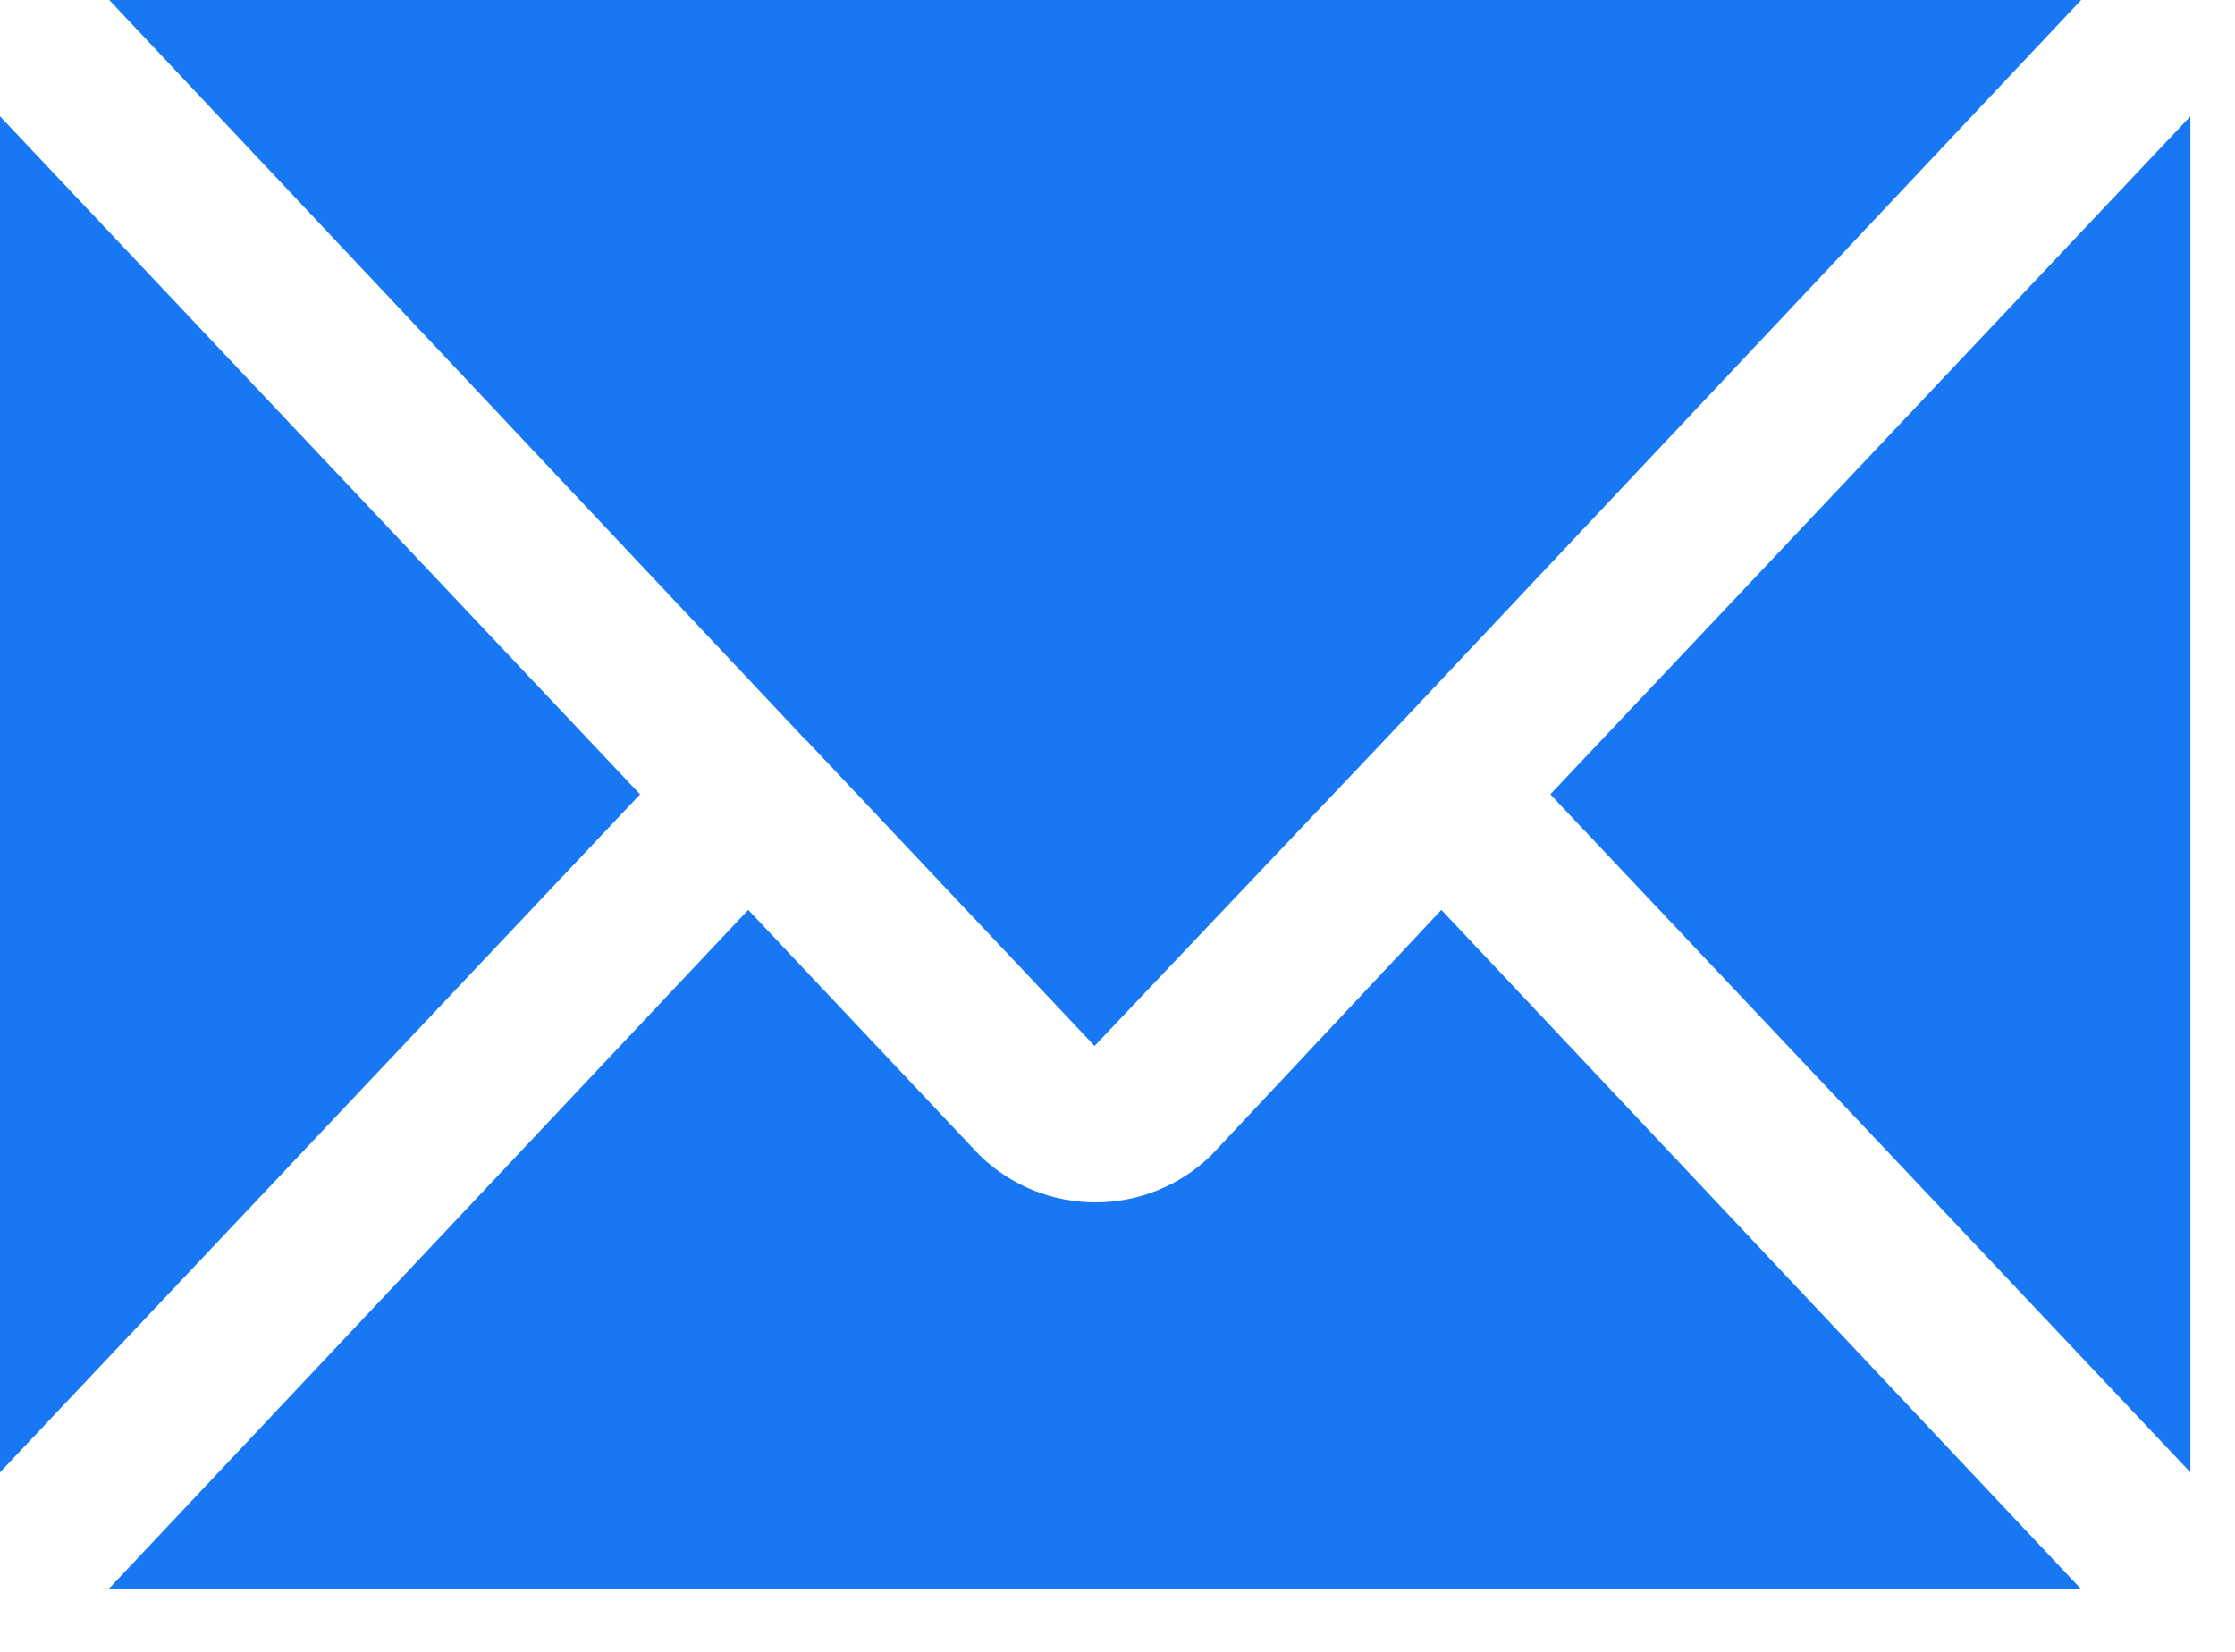
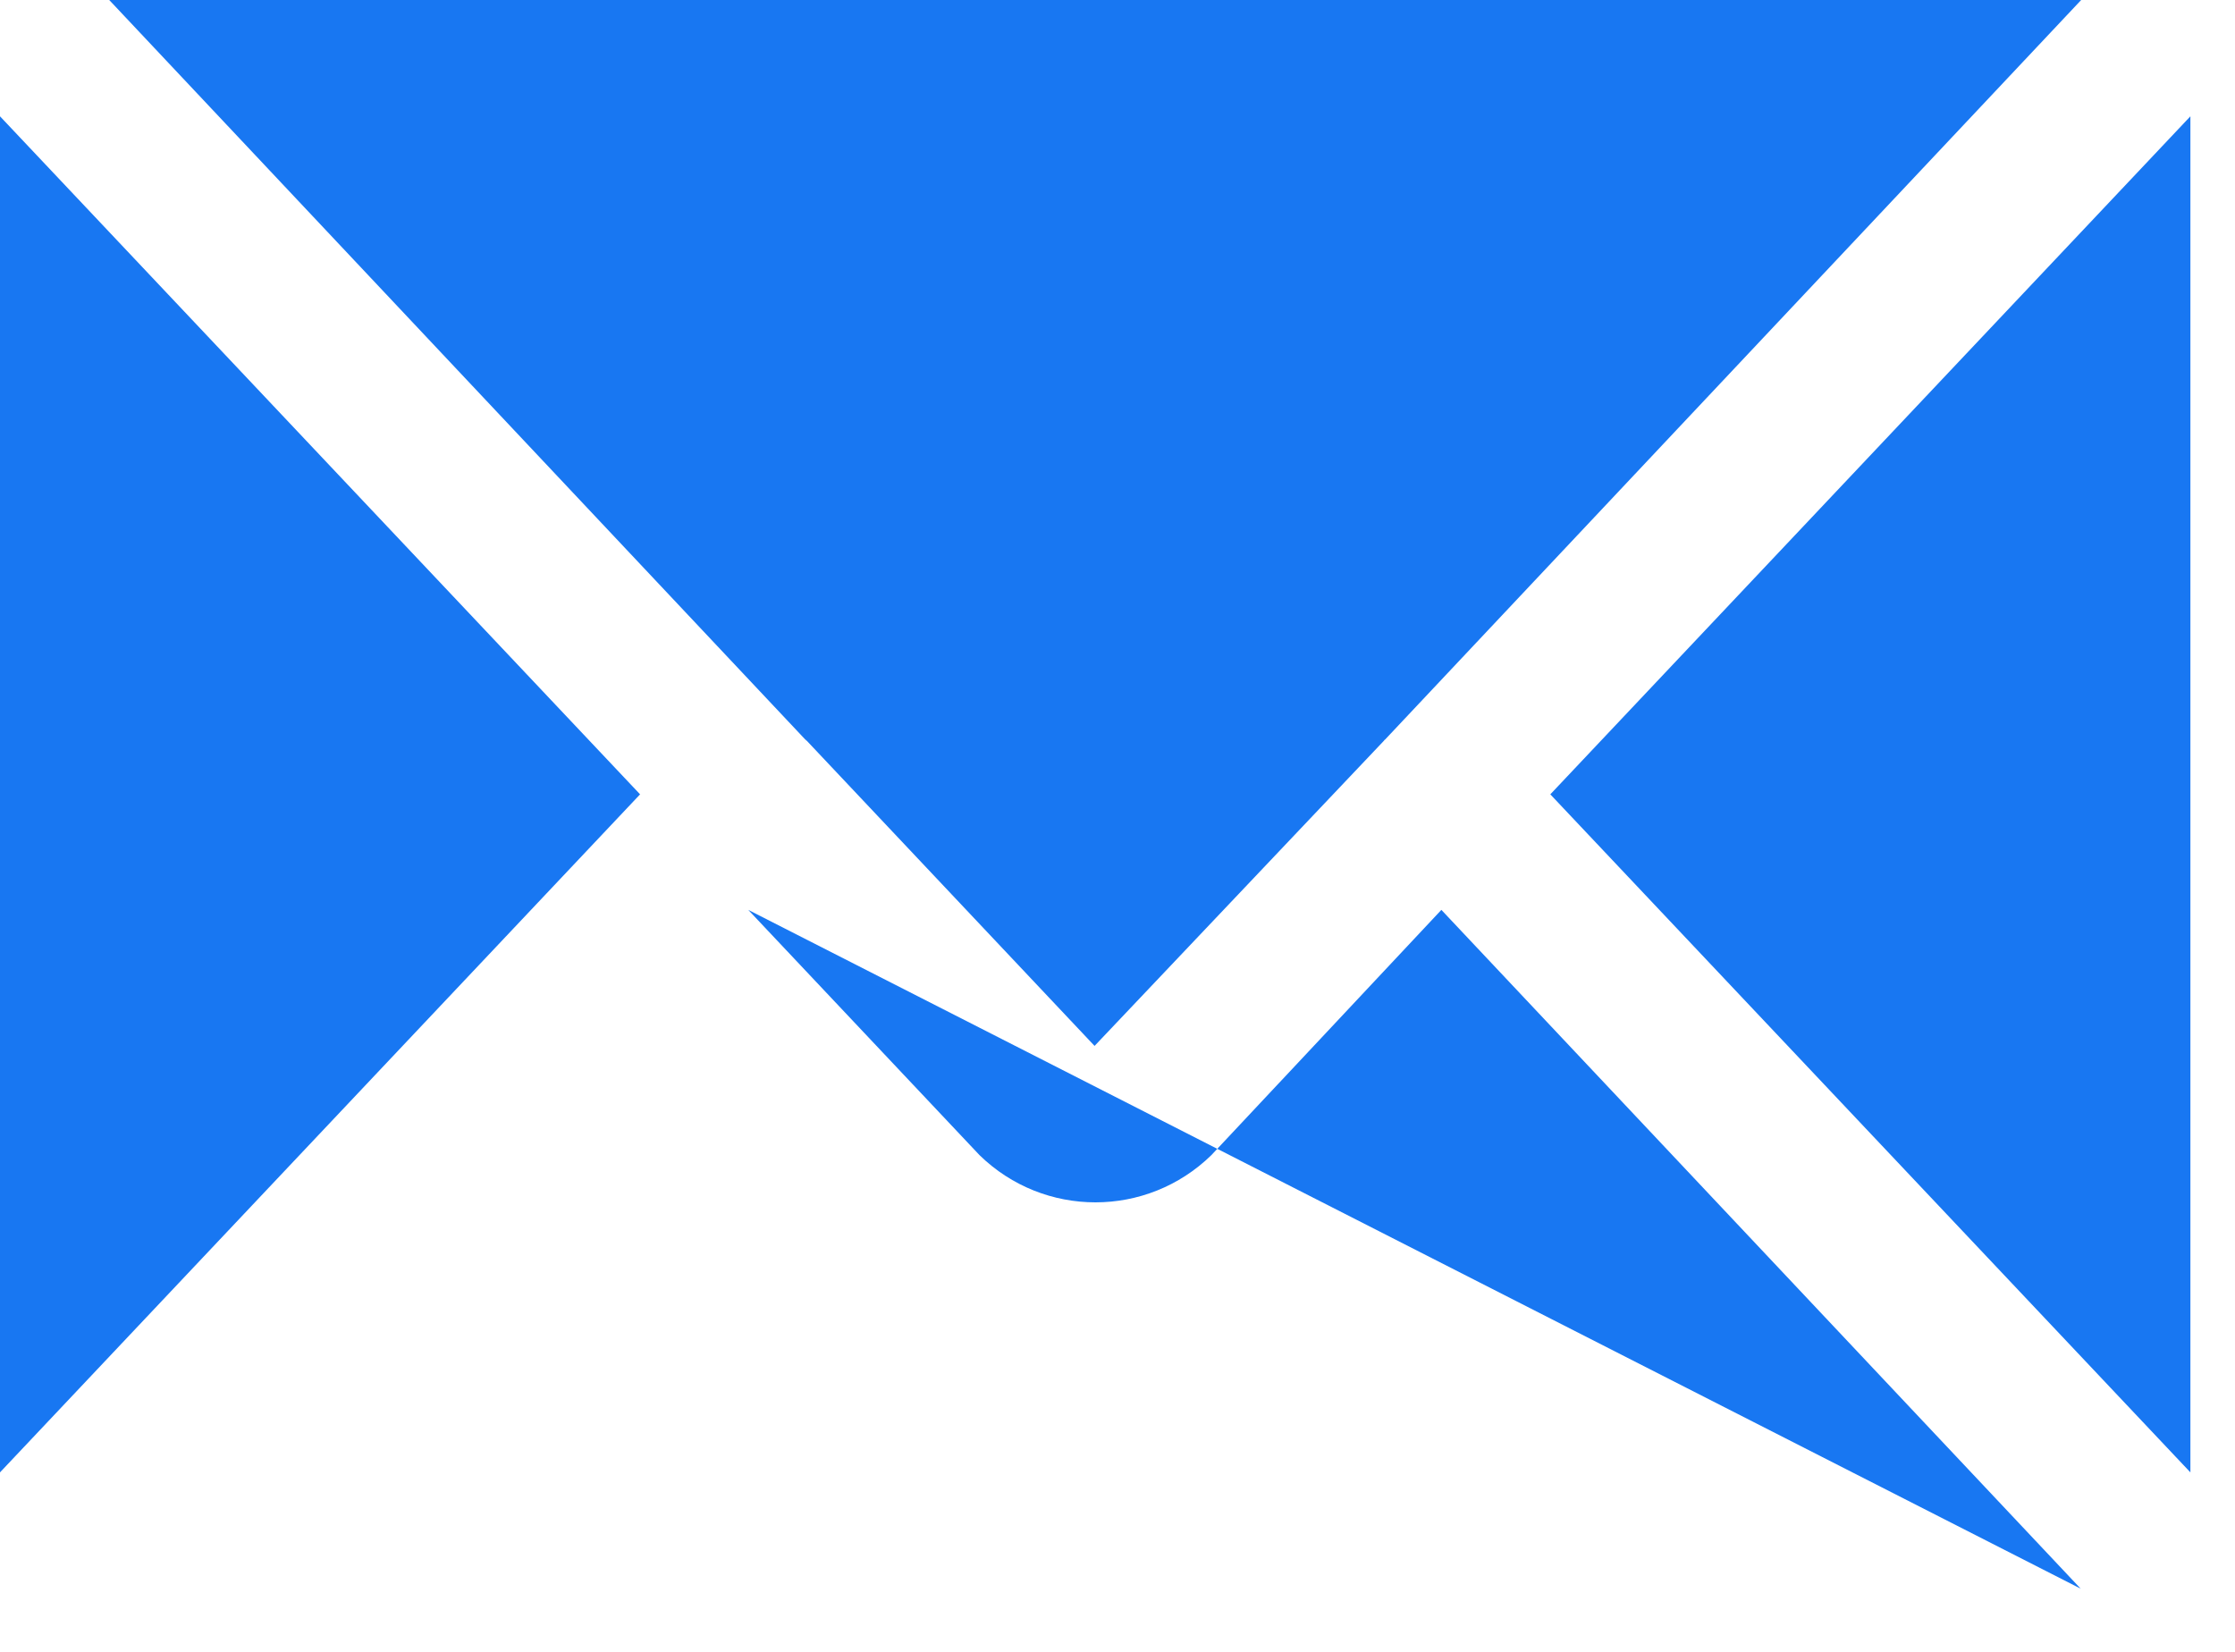
<svg xmlns="http://www.w3.org/2000/svg" width="23px" height="17px" viewBox="0 0 23 17" version="1.1">
  <title>icon-envelope</title>
  <g id="Page-1" stroke="none" stroke-width="1" fill="none" fill-rule="evenodd">
    <g id="icon-envelope" fill="#1877F2" fill-rule="nonzero">
-       <path d="M6.587,8.175 L0,15.153 L0,1.197 L6.587,8.175 Z M12.466,11.888 C11.802,12.536 10.744,12.536 10.08,11.888 L7.7,9.364 L1.121,16.35 L21.412,16.35 L14.833,9.364 L12.466,11.888 Z M8.3,7.621 L11.264,10.764 L14.244,7.621 C14.244,7.617 14.248,7.613 14.252,7.613 L21.417,0 L1.124,0 L8.289,7.613 C8.293,7.613 8.297,7.617 8.297,7.621 L8.3,7.621 Z M15.954,8.175 L22.541,15.153 L22.541,1.197 L15.954,8.175 Z" id="Shape" />
+       <path d="M6.587,8.175 L0,15.153 L0,1.197 L6.587,8.175 Z M12.466,11.888 C11.802,12.536 10.744,12.536 10.08,11.888 L7.7,9.364 L21.412,16.35 L14.833,9.364 L12.466,11.888 Z M8.3,7.621 L11.264,10.764 L14.244,7.621 C14.244,7.617 14.248,7.613 14.252,7.613 L21.417,0 L1.124,0 L8.289,7.613 C8.293,7.613 8.297,7.617 8.297,7.621 L8.3,7.621 Z M15.954,8.175 L22.541,15.153 L22.541,1.197 L15.954,8.175 Z" id="Shape" />
    </g>
  </g>
</svg>